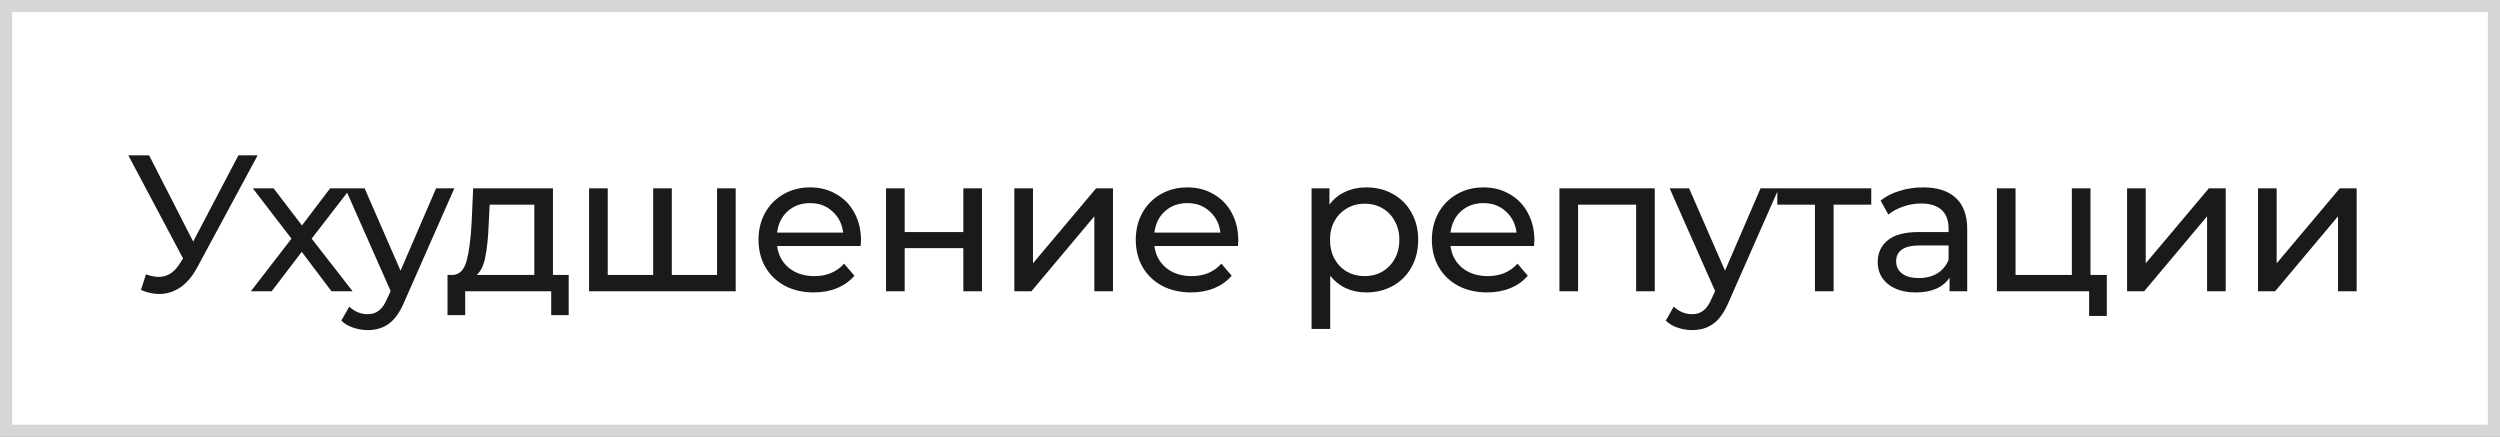
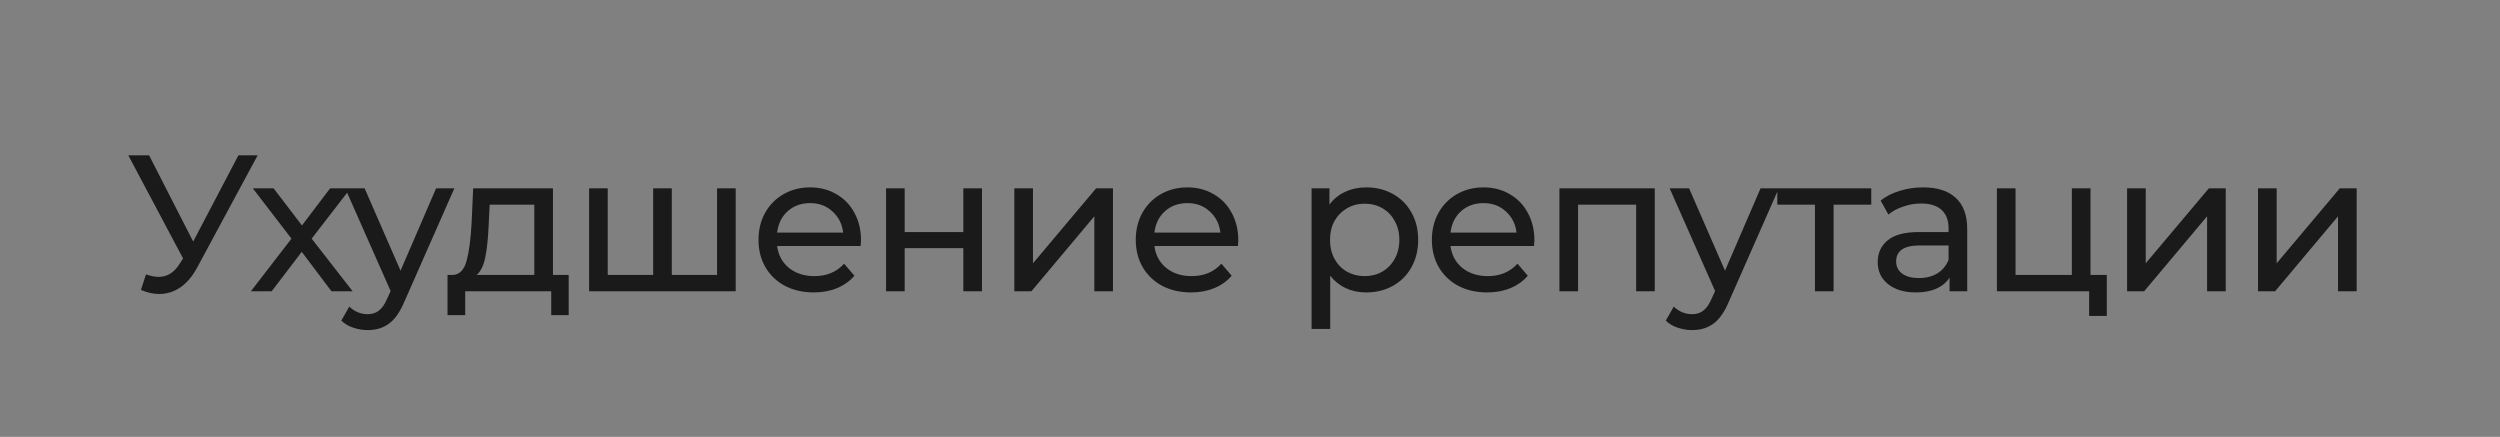
<svg xmlns="http://www.w3.org/2000/svg" width="206" height="36" viewBox="0 0 206 36" fill="none">
  <rect x="0" y="0" width="206" height="36" fill="#808080" stroke="none" />
-   <rect x="0.5" y="0.5" width="205" height="35" fill="white" />
-   <rect x="0.5" y="0.5" width="205" height="35" stroke="#D6D6D6" />
  <path d="M21.23 12.8L16.253 22.032C15.859 22.768 15.395 23.317 14.861 23.68C14.328 24.043 13.747 24.224 13.117 24.224C12.627 24.224 12.126 24.112 11.614 23.888L12.03 22.608C12.424 22.747 12.776 22.816 13.085 22.816C13.79 22.816 14.371 22.443 14.829 21.696L15.085 21.296L10.573 12.8H12.286L15.918 19.904L19.645 12.8H21.23ZM27.313 24L24.865 20.752L22.385 24H20.673L24.017 19.664L20.833 15.52H22.545L24.881 18.576L27.201 15.52H28.881L25.681 19.664L29.057 24H27.313ZM37.437 15.52L33.325 24.848C32.962 25.712 32.535 26.32 32.045 26.672C31.565 27.024 30.983 27.2 30.301 27.2C29.885 27.2 29.479 27.131 29.085 26.992C28.701 26.864 28.381 26.672 28.125 26.416L28.781 25.264C29.218 25.68 29.725 25.888 30.301 25.888C30.674 25.888 30.983 25.787 31.229 25.584C31.485 25.392 31.714 25.056 31.917 24.576L32.189 23.984L28.445 15.52H30.045L33.005 22.304L35.933 15.52H37.437ZM46.86 22.656V25.968H45.42V24H38.332V25.968H36.876V22.656H37.324C37.868 22.624 38.242 22.24 38.444 21.504C38.647 20.768 38.785 19.728 38.86 18.384L38.988 15.52H45.564V22.656H46.86ZM40.268 18.496C40.225 19.563 40.135 20.448 39.996 21.152C39.868 21.845 39.628 22.347 39.276 22.656H44.028V16.864H40.348L40.268 18.496ZM60.621 15.52V24H48.541V15.52H50.077V22.656H53.821V15.52H55.357V22.656H59.085V15.52H60.621ZM70.948 19.808C70.948 19.925 70.937 20.08 70.916 20.272H64.036C64.132 21.019 64.457 21.621 65.012 22.08C65.577 22.528 66.276 22.752 67.108 22.752C68.121 22.752 68.937 22.411 69.556 21.728L70.404 22.72C70.02 23.168 69.54 23.509 68.964 23.744C68.398 23.979 67.764 24.096 67.06 24.096C66.164 24.096 65.369 23.915 64.676 23.552C63.982 23.179 63.444 22.661 63.06 22C62.686 21.339 62.5 20.592 62.5 19.76C62.5 18.939 62.681 18.197 63.044 17.536C63.417 16.875 63.924 16.363 64.564 16C65.214 15.627 65.945 15.44 66.756 15.44C67.566 15.44 68.286 15.627 68.916 16C69.556 16.363 70.052 16.875 70.404 17.536C70.766 18.197 70.948 18.955 70.948 19.808ZM66.756 16.736C66.02 16.736 65.401 16.96 64.9 17.408C64.409 17.856 64.121 18.443 64.036 19.168H69.476C69.39 18.453 69.097 17.872 68.596 17.424C68.105 16.965 67.492 16.736 66.756 16.736ZM73.01 15.52H74.546V19.12H79.379V15.52H80.915V24H79.379V20.448H74.546V24H73.01V15.52ZM83.581 15.52H85.117V21.696L90.317 15.52H91.709V24H90.173V17.824L84.989 24H83.581V15.52ZM102.035 19.808C102.035 19.925 102.024 20.08 102.003 20.272H95.123C95.219 21.019 95.544 21.621 96.099 22.08C96.664 22.528 97.362 22.752 98.195 22.752C99.208 22.752 100.024 22.411 100.642 21.728L101.491 22.72C101.107 23.168 100.627 23.509 100.05 23.744C99.485 23.979 98.85 24.096 98.147 24.096C97.251 24.096 96.456 23.915 95.763 23.552C95.069 23.179 94.531 22.661 94.147 22C93.773 21.339 93.587 20.592 93.587 19.76C93.587 18.939 93.768 18.197 94.13 17.536C94.504 16.875 95.01 16.363 95.65 16C96.301 15.627 97.032 15.44 97.843 15.44C98.653 15.44 99.373 15.627 100.003 16C100.642 16.363 101.138 16.875 101.491 17.536C101.853 18.197 102.035 18.955 102.035 19.808ZM97.843 16.736C97.106 16.736 96.488 16.96 95.987 17.408C95.496 17.856 95.208 18.443 95.123 19.168H100.562C100.477 18.453 100.184 17.872 99.683 17.424C99.192 16.965 98.579 16.736 97.843 16.736ZM112.57 15.44C113.392 15.44 114.128 15.621 114.778 15.984C115.429 16.347 115.936 16.853 116.298 17.504C116.672 18.155 116.858 18.907 116.858 19.76C116.858 20.613 116.672 21.371 116.298 22.032C115.936 22.683 115.429 23.189 114.778 23.552C114.128 23.915 113.392 24.096 112.57 24.096C111.962 24.096 111.402 23.979 110.89 23.744C110.389 23.509 109.962 23.168 109.61 22.72V27.104H108.074V15.52H109.546V16.864C109.888 16.395 110.32 16.043 110.842 15.808C111.365 15.563 111.941 15.44 112.57 15.44ZM112.442 22.752C112.986 22.752 113.472 22.629 113.898 22.384C114.336 22.128 114.677 21.776 114.922 21.328C115.178 20.869 115.306 20.347 115.306 19.76C115.306 19.173 115.178 18.656 114.922 18.208C114.677 17.749 114.336 17.397 113.898 17.152C113.472 16.907 112.986 16.784 112.442 16.784C111.909 16.784 111.424 16.912 110.986 17.168C110.56 17.413 110.218 17.76 109.962 18.208C109.717 18.656 109.594 19.173 109.594 19.76C109.594 20.347 109.717 20.869 109.962 21.328C110.208 21.776 110.549 22.128 110.986 22.384C111.424 22.629 111.909 22.752 112.442 22.752ZM126.434 19.808C126.434 19.925 126.423 20.08 126.402 20.272H119.522C119.618 21.019 119.943 21.621 120.498 22.08C121.063 22.528 121.762 22.752 122.594 22.752C123.607 22.752 124.423 22.411 125.042 21.728L125.89 22.72C125.506 23.168 125.026 23.509 124.45 23.744C123.885 23.979 123.25 24.096 122.546 24.096C121.65 24.096 120.855 23.915 120.162 23.552C119.469 23.179 118.93 22.661 118.546 22C118.173 21.339 117.986 20.592 117.986 19.76C117.986 18.939 118.167 18.197 118.53 17.536C118.903 16.875 119.41 16.363 120.05 16C120.701 15.627 121.431 15.44 122.242 15.44C123.053 15.44 123.773 15.627 124.402 16C125.042 16.363 125.538 16.875 125.89 17.536C126.253 18.197 126.434 18.955 126.434 19.808ZM122.242 16.736C121.506 16.736 120.887 16.96 120.386 17.408C119.895 17.856 119.607 18.443 119.522 19.168H124.962C124.877 18.453 124.583 17.872 124.082 17.424C123.591 16.965 122.978 16.736 122.242 16.736ZM136.353 15.52V24H134.817V16.864H130.033V24H128.497V15.52H136.353ZM146.573 15.52L142.461 24.848C142.098 25.712 141.672 26.32 141.181 26.672C140.701 27.024 140.12 27.2 139.437 27.2C139.021 27.2 138.616 27.131 138.221 26.992C137.837 26.864 137.517 26.672 137.261 26.416L137.917 25.264C138.354 25.68 138.861 25.888 139.437 25.888C139.81 25.888 140.12 25.787 140.365 25.584C140.621 25.392 140.85 25.056 141.053 24.576L141.325 23.984L137.581 15.52H139.181L142.141 22.304L145.069 15.52H146.573ZM154.192 16.864H151.088V24H149.552V16.864H146.448V15.52H154.192V16.864ZM158.467 15.44C159.64 15.44 160.536 15.728 161.155 16.304C161.784 16.88 162.099 17.739 162.099 18.88V24H160.643V22.88C160.387 23.275 160.019 23.579 159.539 23.792C159.07 23.995 158.51 24.096 157.859 24.096C156.91 24.096 156.147 23.867 155.571 23.408C155.006 22.949 154.723 22.347 154.723 21.6C154.723 20.853 154.995 20.256 155.539 19.808C156.083 19.349 156.947 19.12 158.131 19.12H160.563V18.816C160.563 18.155 160.371 17.648 159.987 17.296C159.603 16.944 159.038 16.768 158.291 16.768C157.79 16.768 157.299 16.853 156.819 17.024C156.339 17.184 155.934 17.403 155.603 17.68L154.963 16.528C155.4 16.176 155.923 15.909 156.531 15.728C157.139 15.536 157.784 15.44 158.467 15.44ZM158.115 22.912C158.702 22.912 159.208 22.784 159.635 22.528C160.062 22.261 160.371 21.888 160.563 21.408V20.224H158.195C156.894 20.224 156.243 20.661 156.243 21.536C156.243 21.963 156.408 22.299 156.739 22.544C157.07 22.789 157.528 22.912 158.115 22.912ZM173.601 22.656V26.032H172.145V24H164.545V15.52H166.081V22.656H170.721V15.52H172.257V22.656H173.601ZM175.272 15.52H176.808V21.696L182.008 15.52H183.4V24H181.864V17.824L176.68 24H175.272V15.52ZM186.061 15.52H187.597V21.696L192.797 15.52H194.189V24H192.653V17.824L187.469 24H186.061V15.52Z" fill="#1A1A1A" />
</svg>